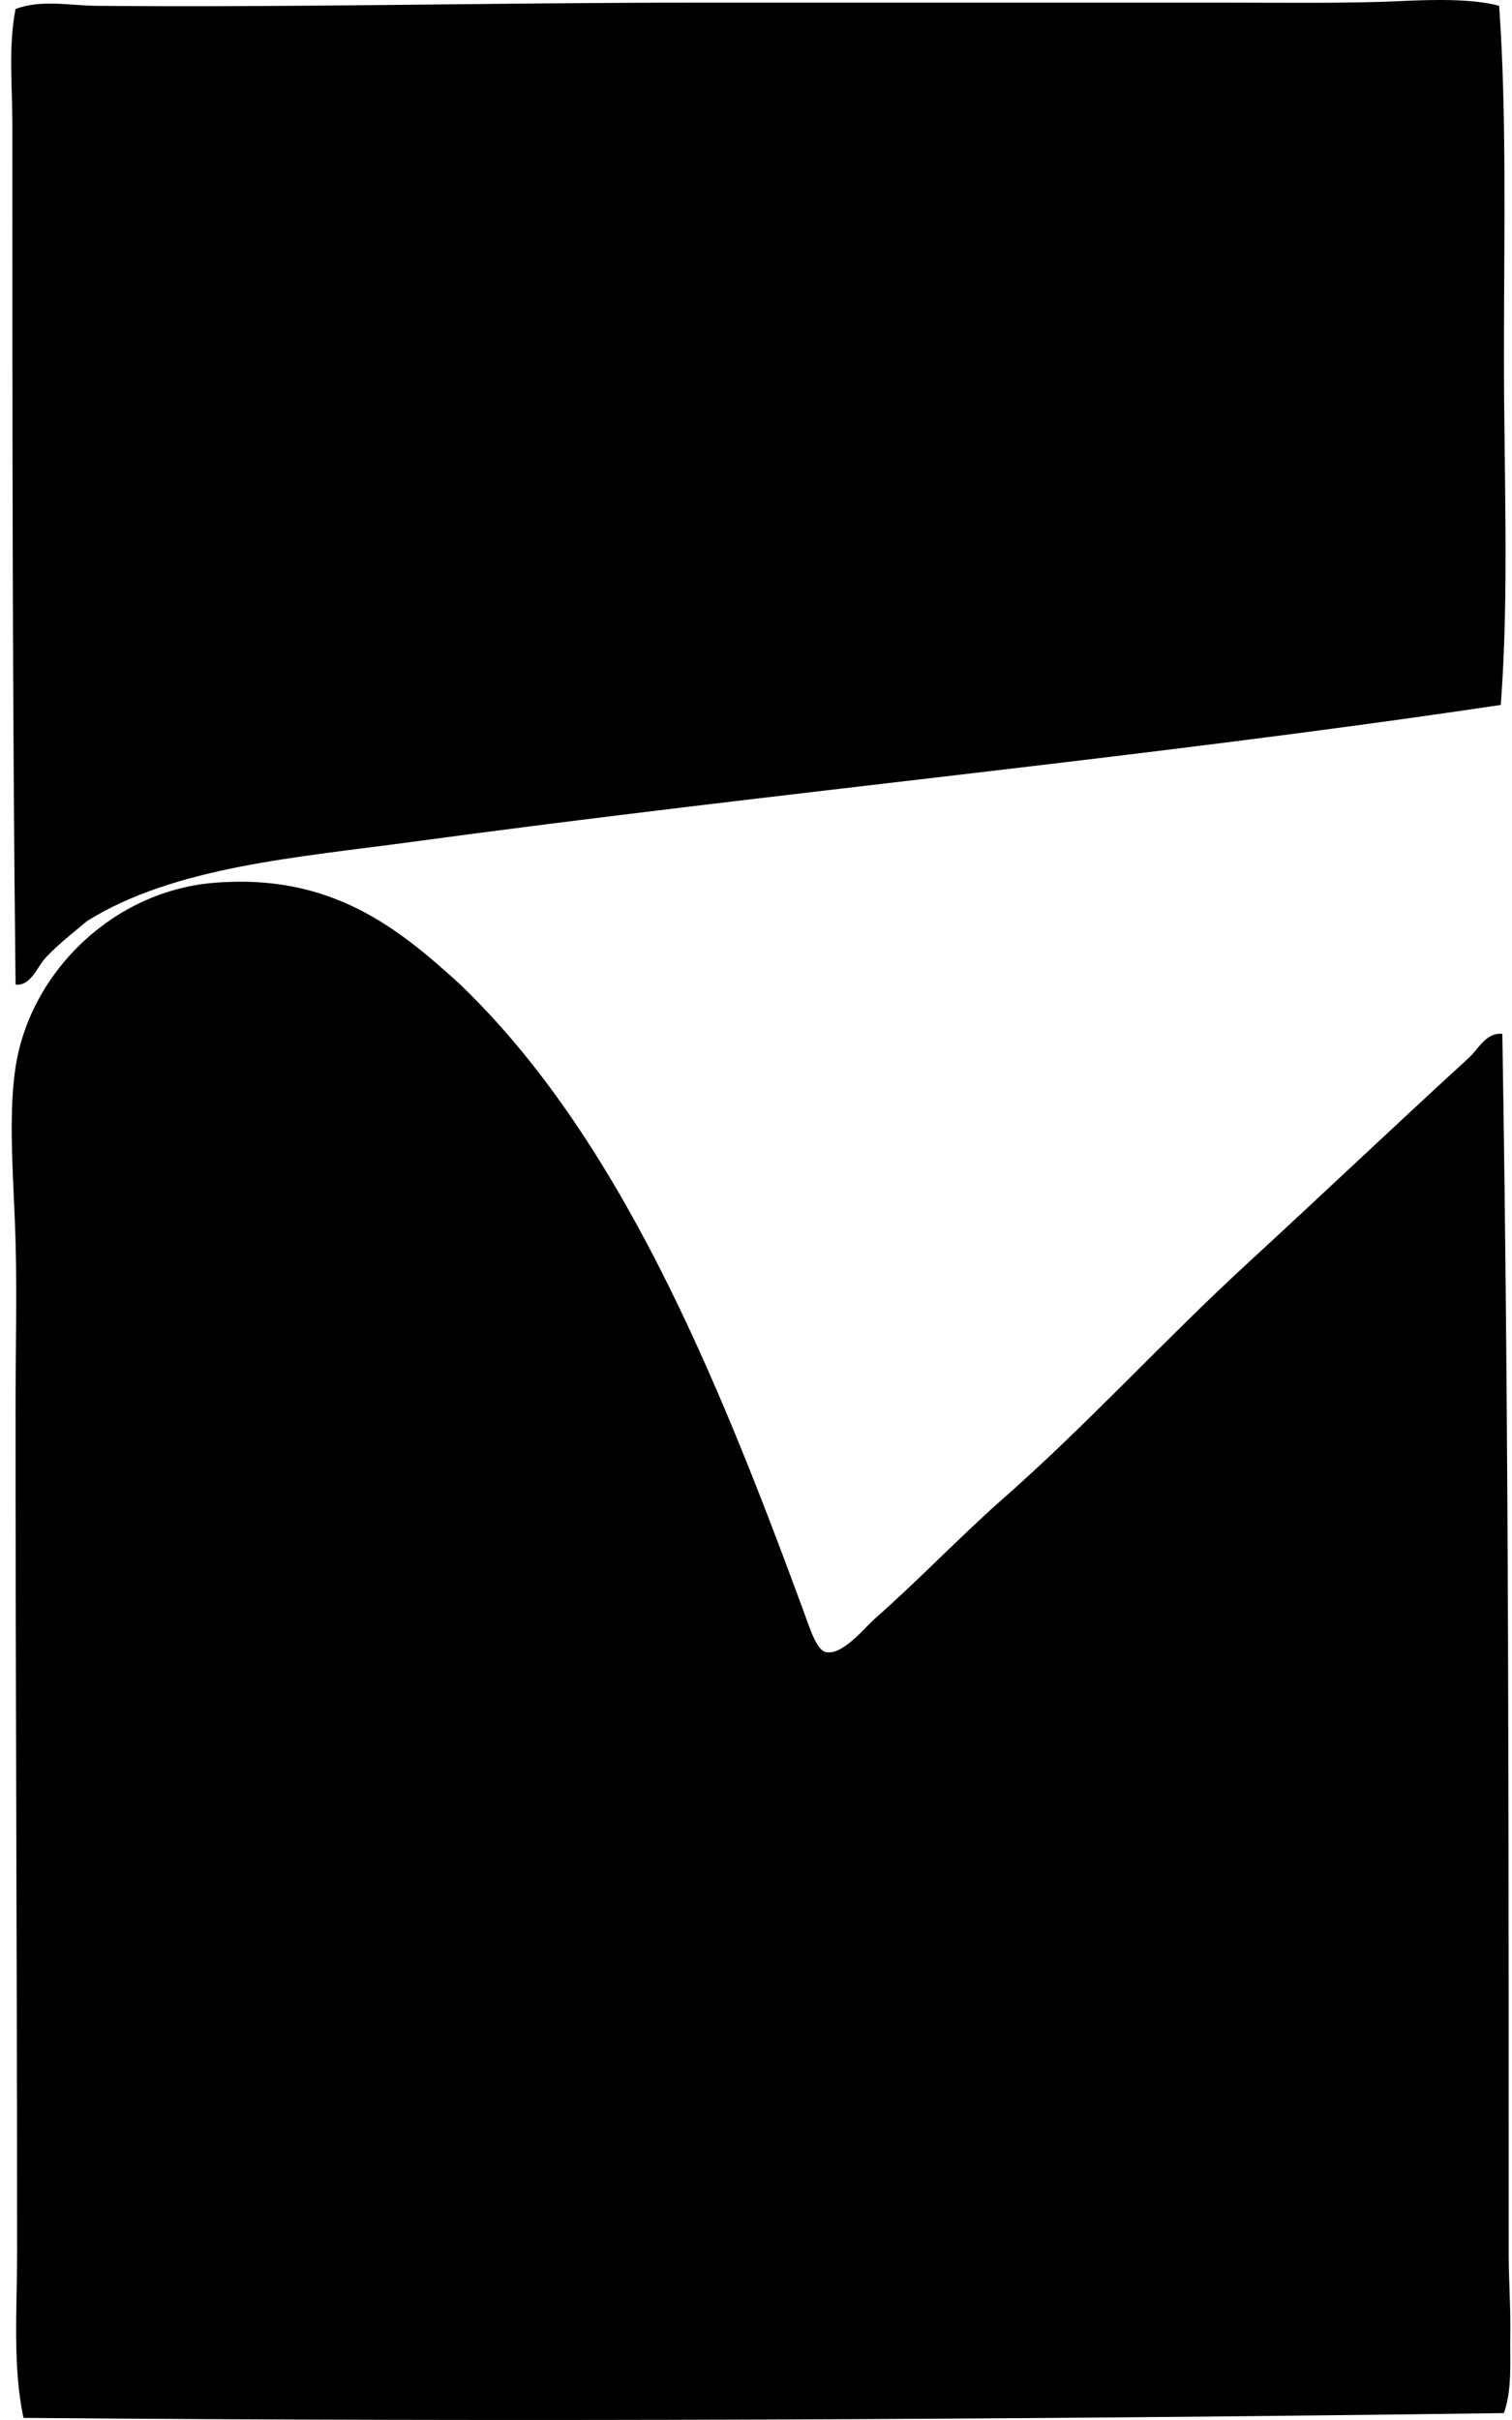
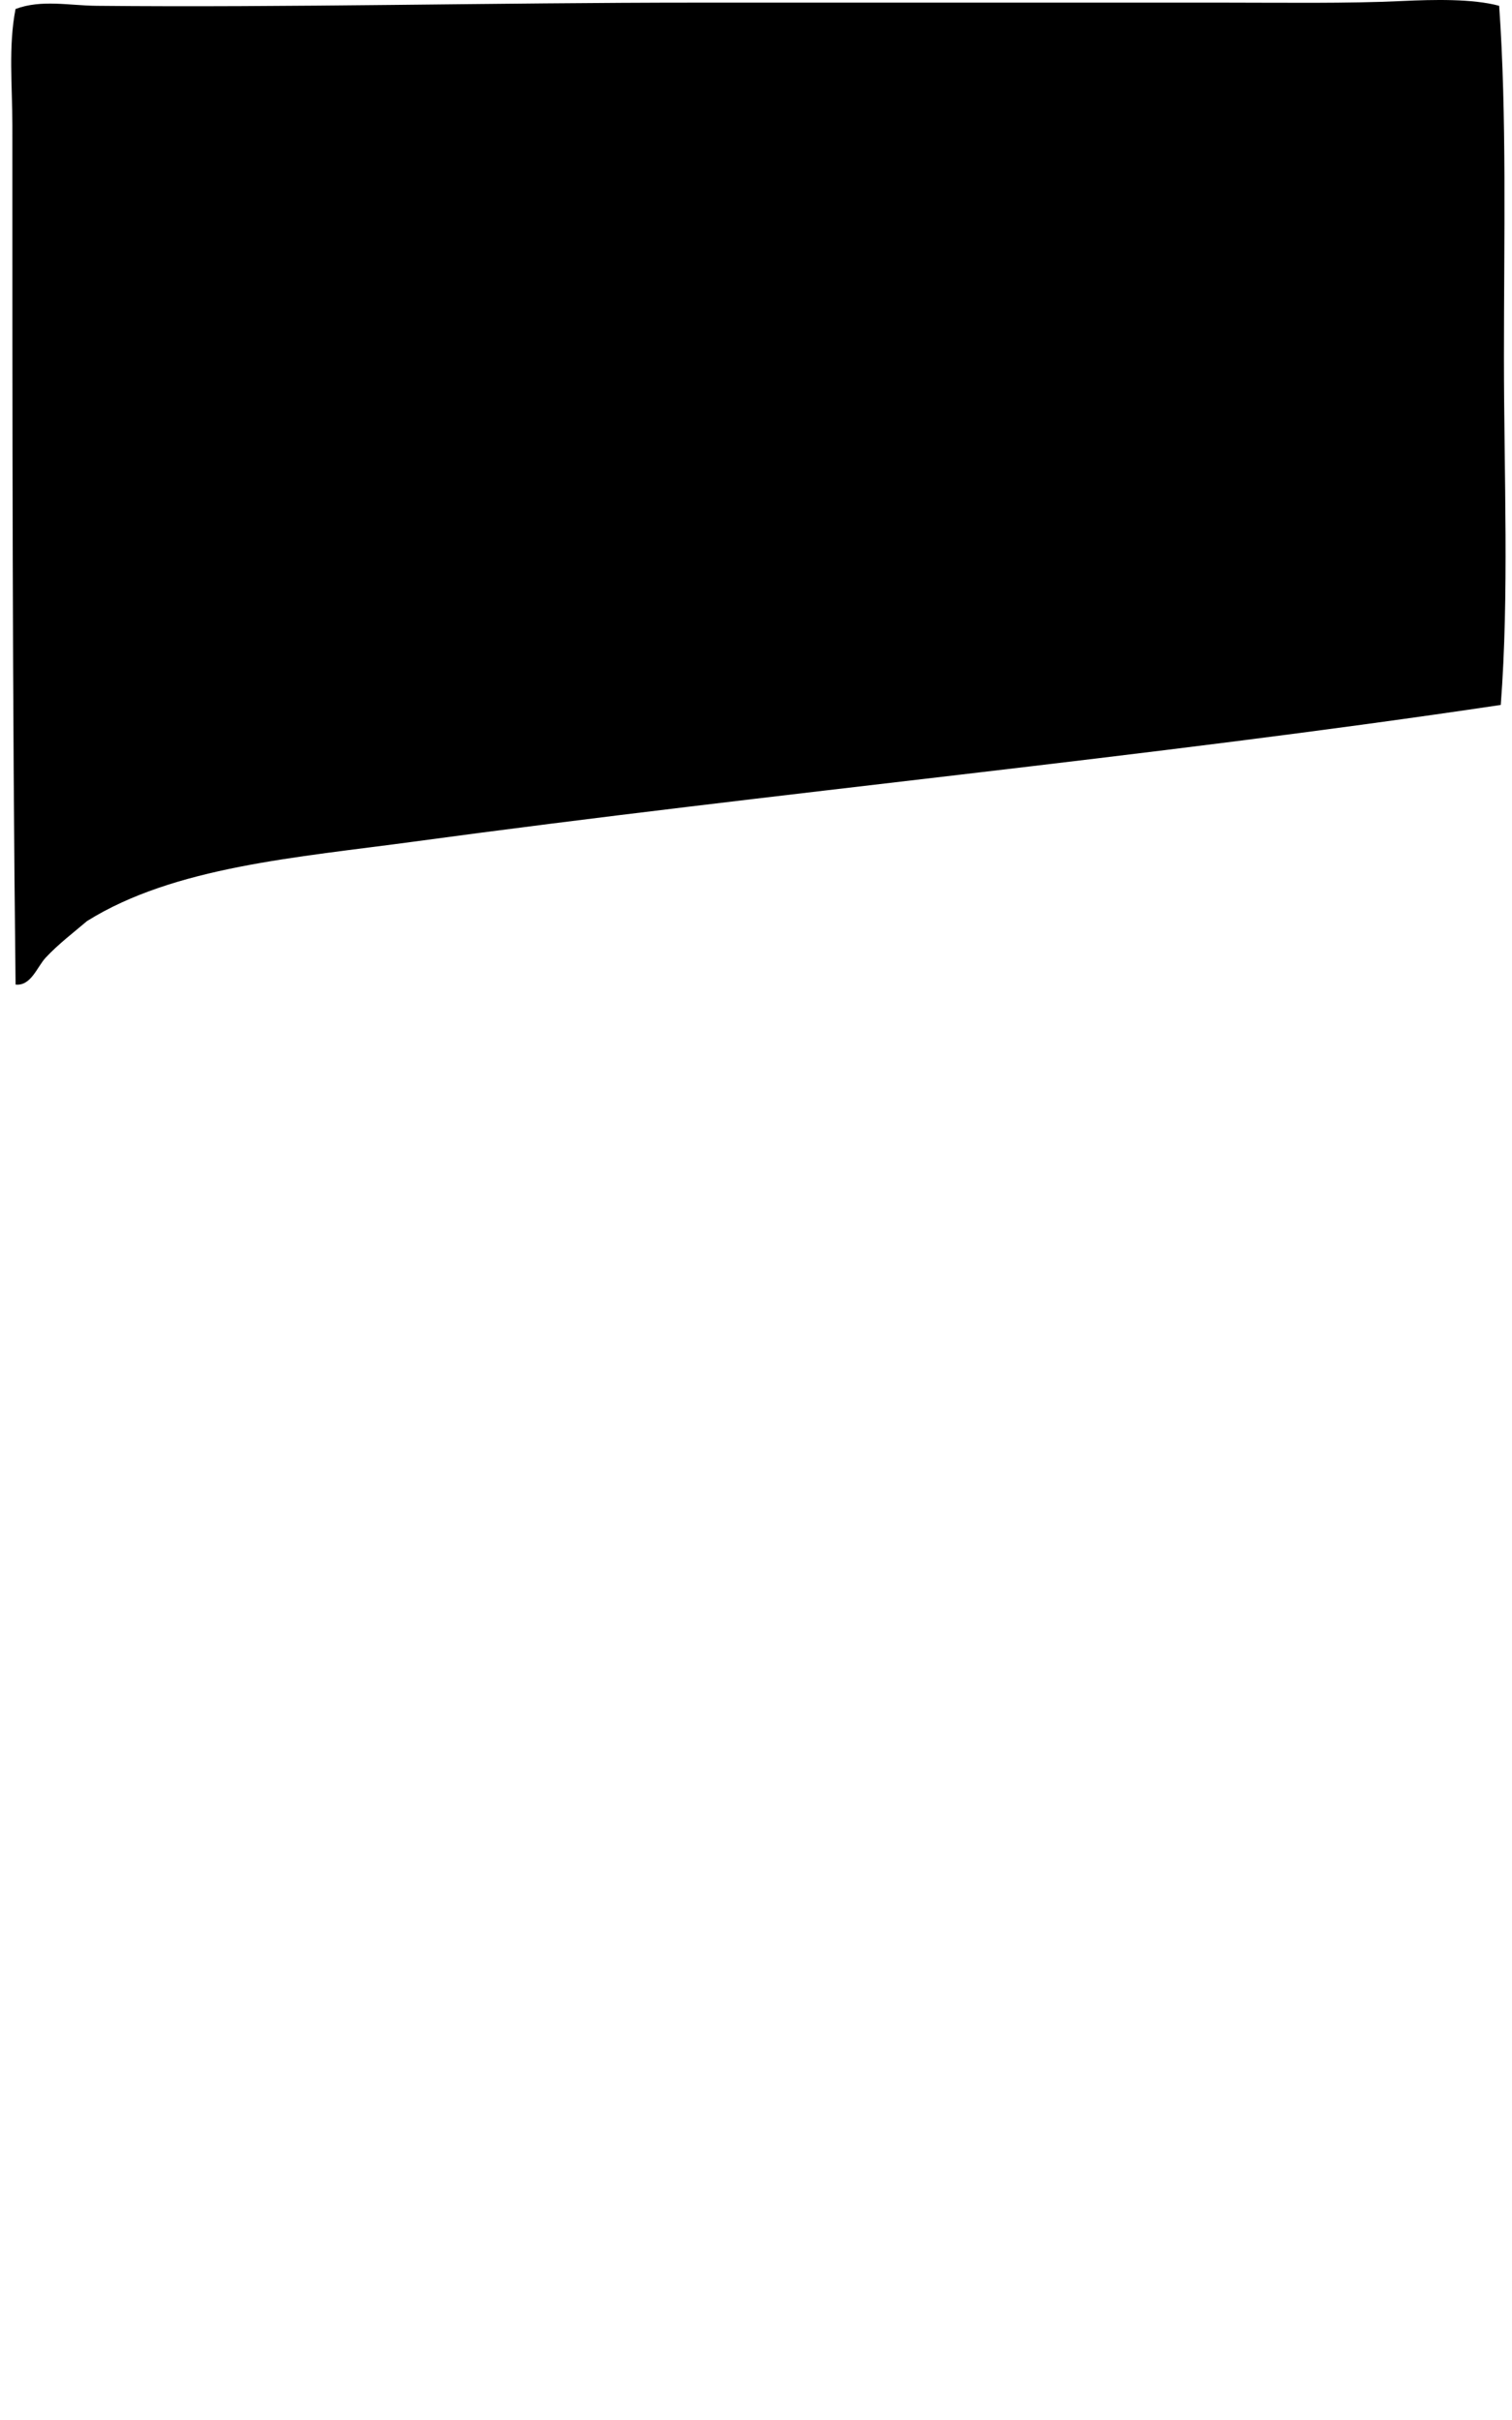
<svg xmlns="http://www.w3.org/2000/svg" width="125" height="200" fill="none" viewBox="0 0 125 200">
  <path fill="#000" fill-rule="evenodd" d="M123.938.48c.637 8.996.396 19.086.396 29.022 0 9.923.436 19.612-.263 28.757C95.011 62.6 64.1 65.498 34.248 69.553c-9.692 1.314-19.834 2.062-27.052 6.567-1.043.891-2.366 1.894-3.415 3.02-.726.78-1.217 2.365-2.493 2.23-.271-23.32-.266-47.04-.266-71.04 0-3.212-.339-6.508.263-9.587C3.415-.059 5.744.461 7.982.48 23.69.637 40.894.217 57.752.217c14.34-.002 28.862 0 43.335 0 4.974 0 10.321.082 14.839-.133 2.562-.119 5.811-.2 8.012.396Z" clip-rule="evenodd" />
-   <path fill="#000" fill-rule="evenodd" d="M82.703 124.052c7.09-6.209 13.495-13.269 20.487-19.698 6.098-5.605 12.08-11.291 18.254-16.94.784-.718 1.412-2.111 2.757-1.97.558 33.483.523 67.14.525 100.721 0 2.29.174 4.588.131 6.83-.038 2.165.176 4.437-.524 6.434-40.616.553-82.174.74-122.39.396-.91-4.239-.528-8.936-.528-13.658 0-23.1-.133-46.132-.13-69.861 0-4.602.127-9.256 0-13.79-.13-4.678-.642-10.112 0-14.313 1.209-7.895 8.071-14.511 16.284-15.232 9.84-.865 15.443 3.835 20.354 8.275 13.207 12.603 21.309 32.342 28.496 51.87.483 1.311 1.06 3.236 1.838 3.415 1.393.317 3.18-1.974 4.07-2.757 3.654-3.222 6.86-6.597 10.376-9.722Z" clip-rule="evenodd" />
</svg>